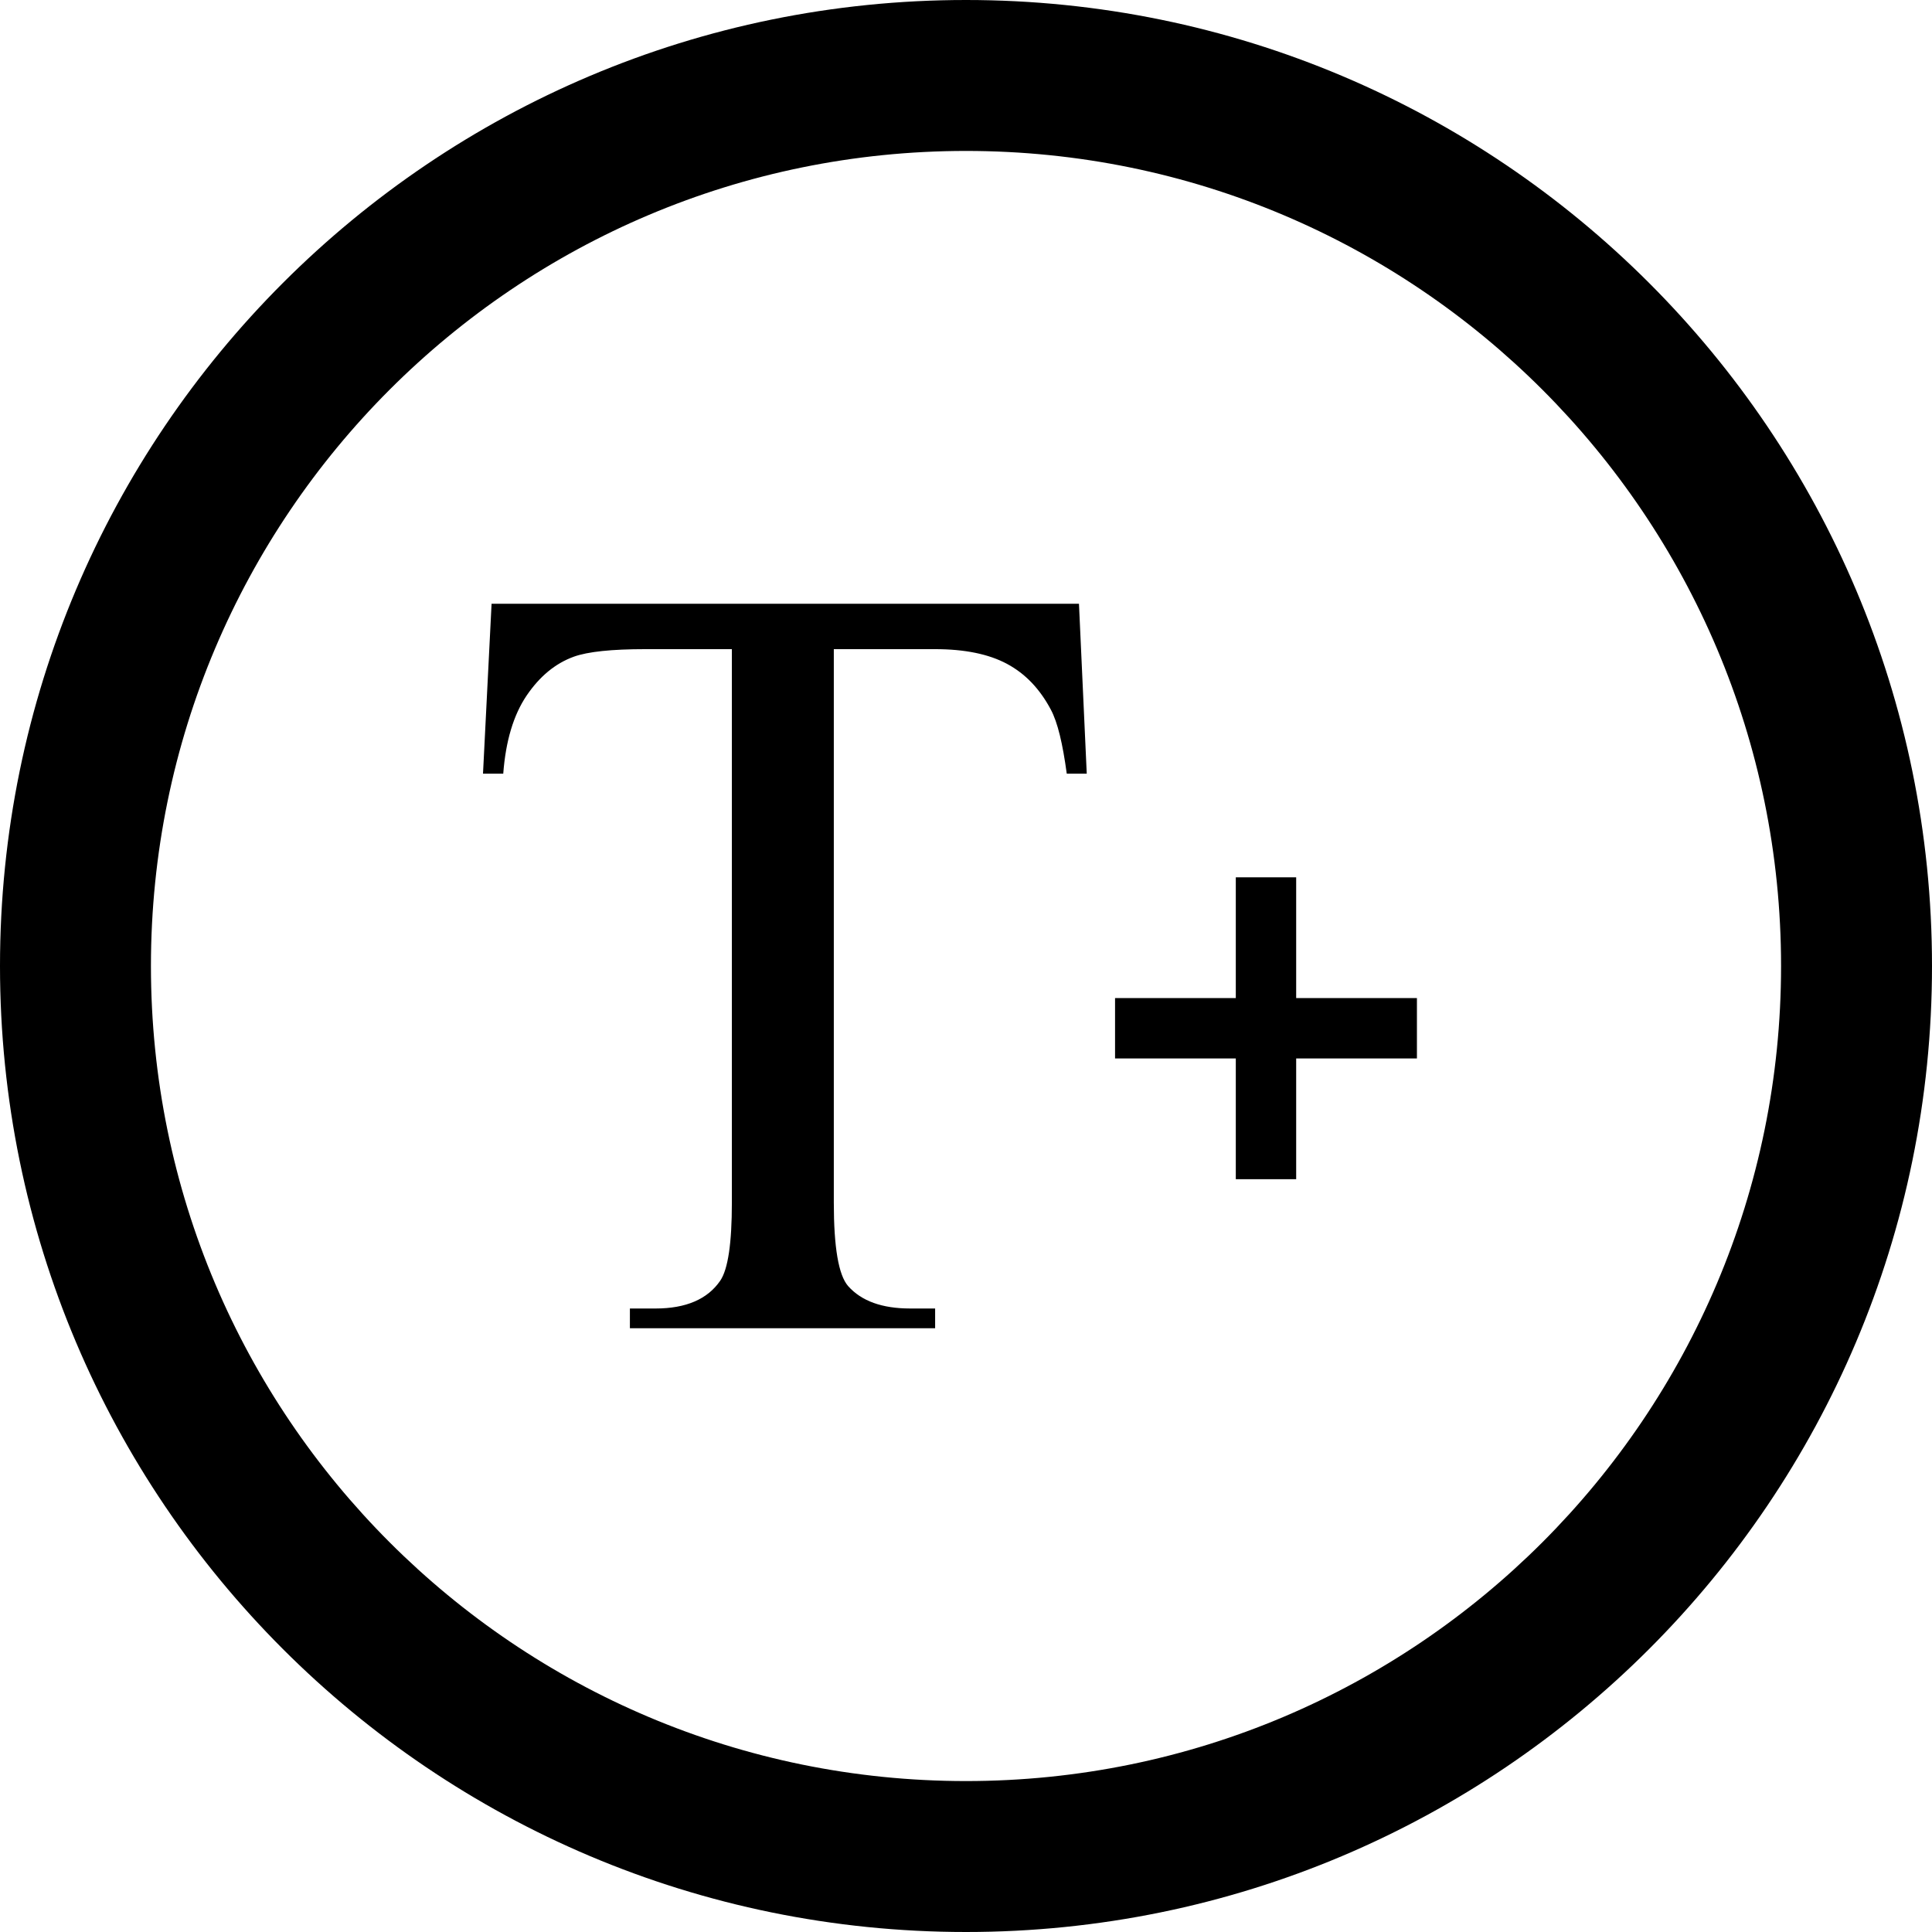
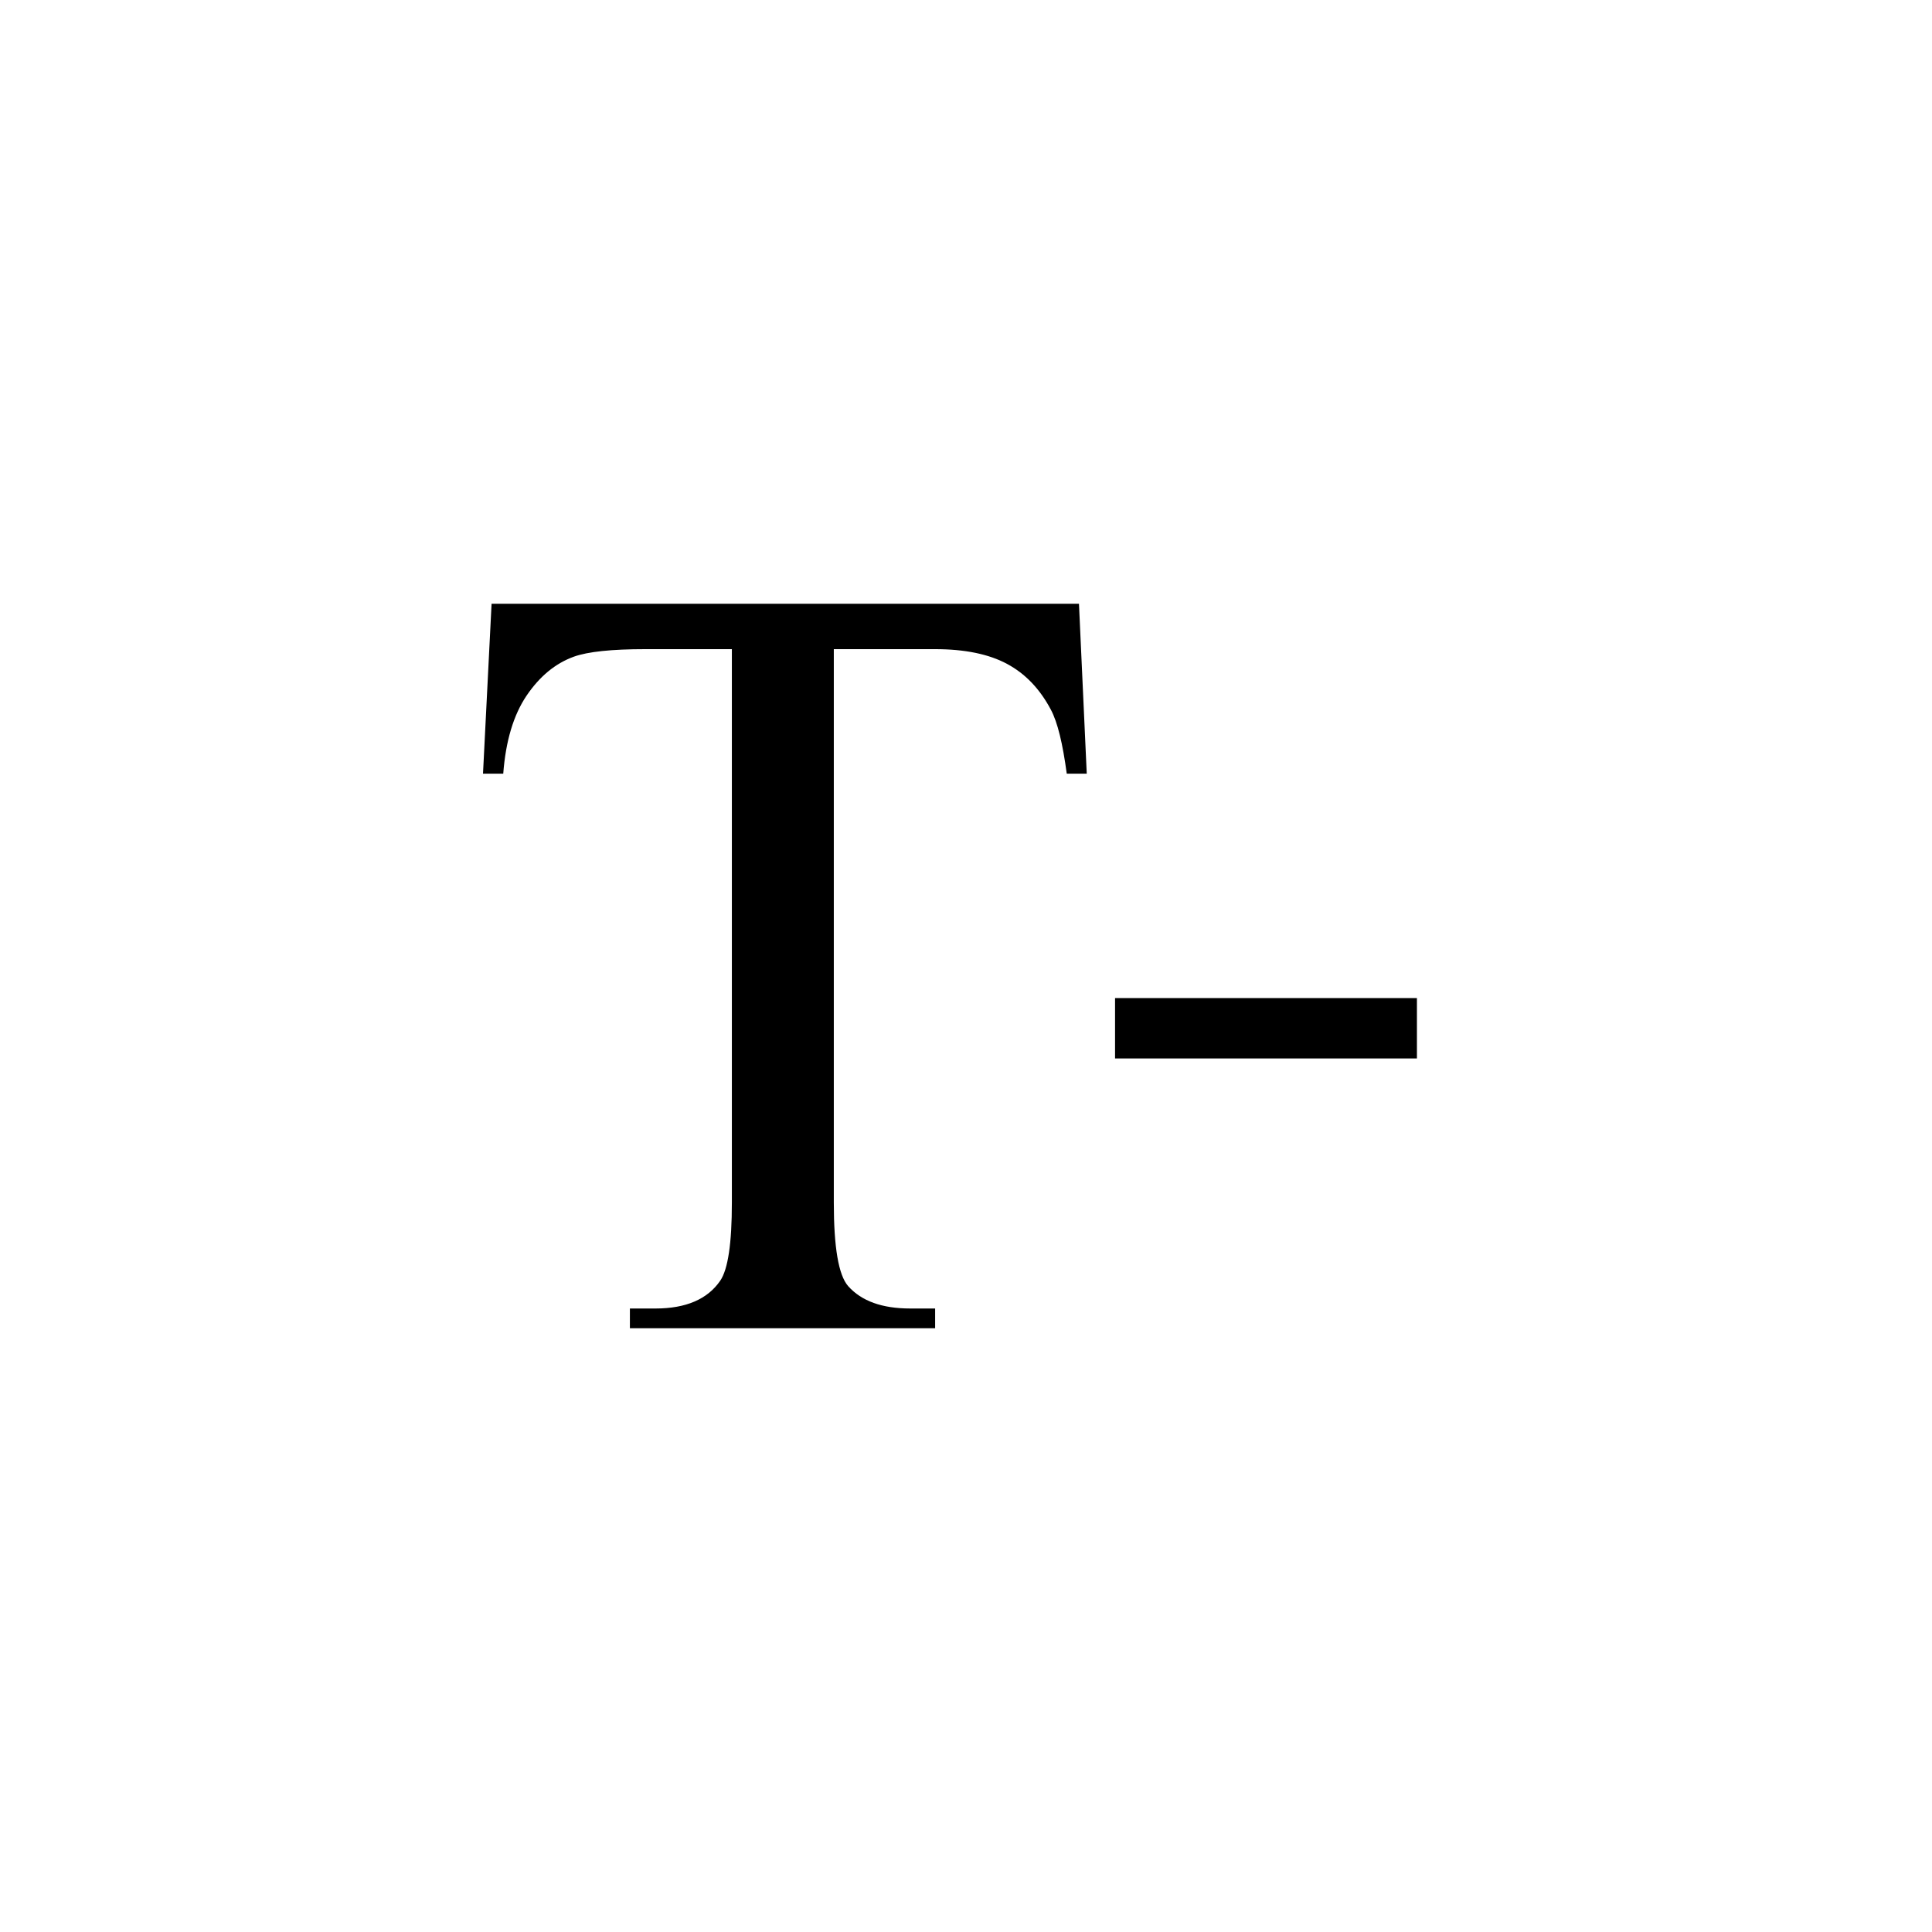
<svg xmlns="http://www.w3.org/2000/svg" fill="#000000" version="1.1" id="Layer_1" width="800px" height="800px" viewBox="0 0 512 512" enable-background="new 0 0 512 512" xml:space="preserve">
  <g>
-     <path d="M256,0C114.609,0,0,114.609,0,256s114.609,256,256,256s256-114.609,256-256S397.391,0,256,0z M256,472   c-119.297,0-216-96.703-216-216S136.703,40,256,40s216,96.703,216,216S375.297,472,256,472z" />
    <path d="M285.938,160L288,205.031h-5.297c-1.078-7.938-2.406-13.594-4.234-17c-2.906-5.469-6.75-9.5-11.594-12.094   c-4.828-2.594-11.195-3.906-19.055-3.906h-26.852v146.656c0,11.875,1.25,19.203,3.781,22.125c3.555,4,9.039,5.953,16.453,5.953   h6.617V352H166.93v-5.234h6.789c8.047,0,13.789-2.453,17.156-7.375c2.055-3.016,3.078-9.906,3.078-20.703V172.031h-22.922   c-8.898,0-15.242,0.656-18.969,2c-4.906,1.781-9.055,5.219-12.508,10.312c-3.453,5.109-5.539,12-6.188,20.688H128L130.273,160   H285.938z" />
    <rect x="295.5" y="264.5" width="80" height="16" />
-     <rect x="327.5" y="232.5" width="16" height="80" />
  </g>
</svg>